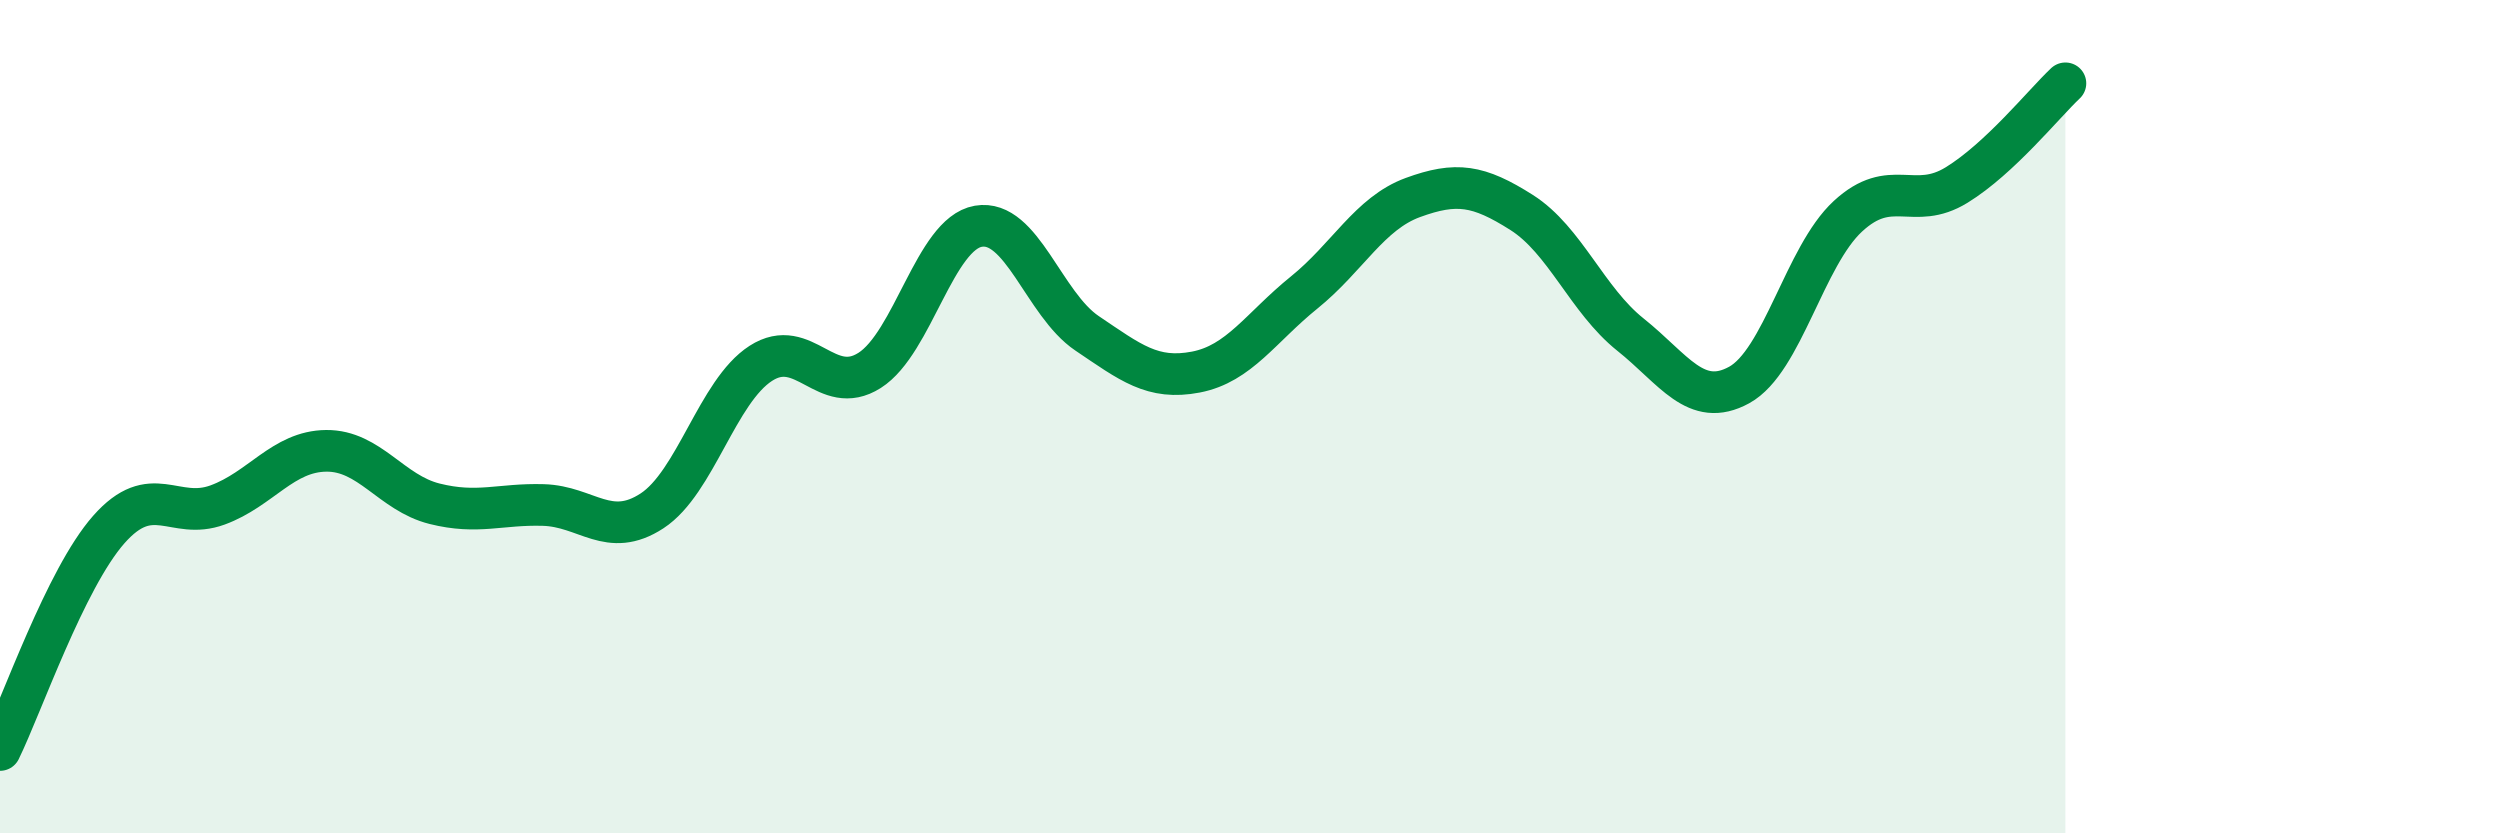
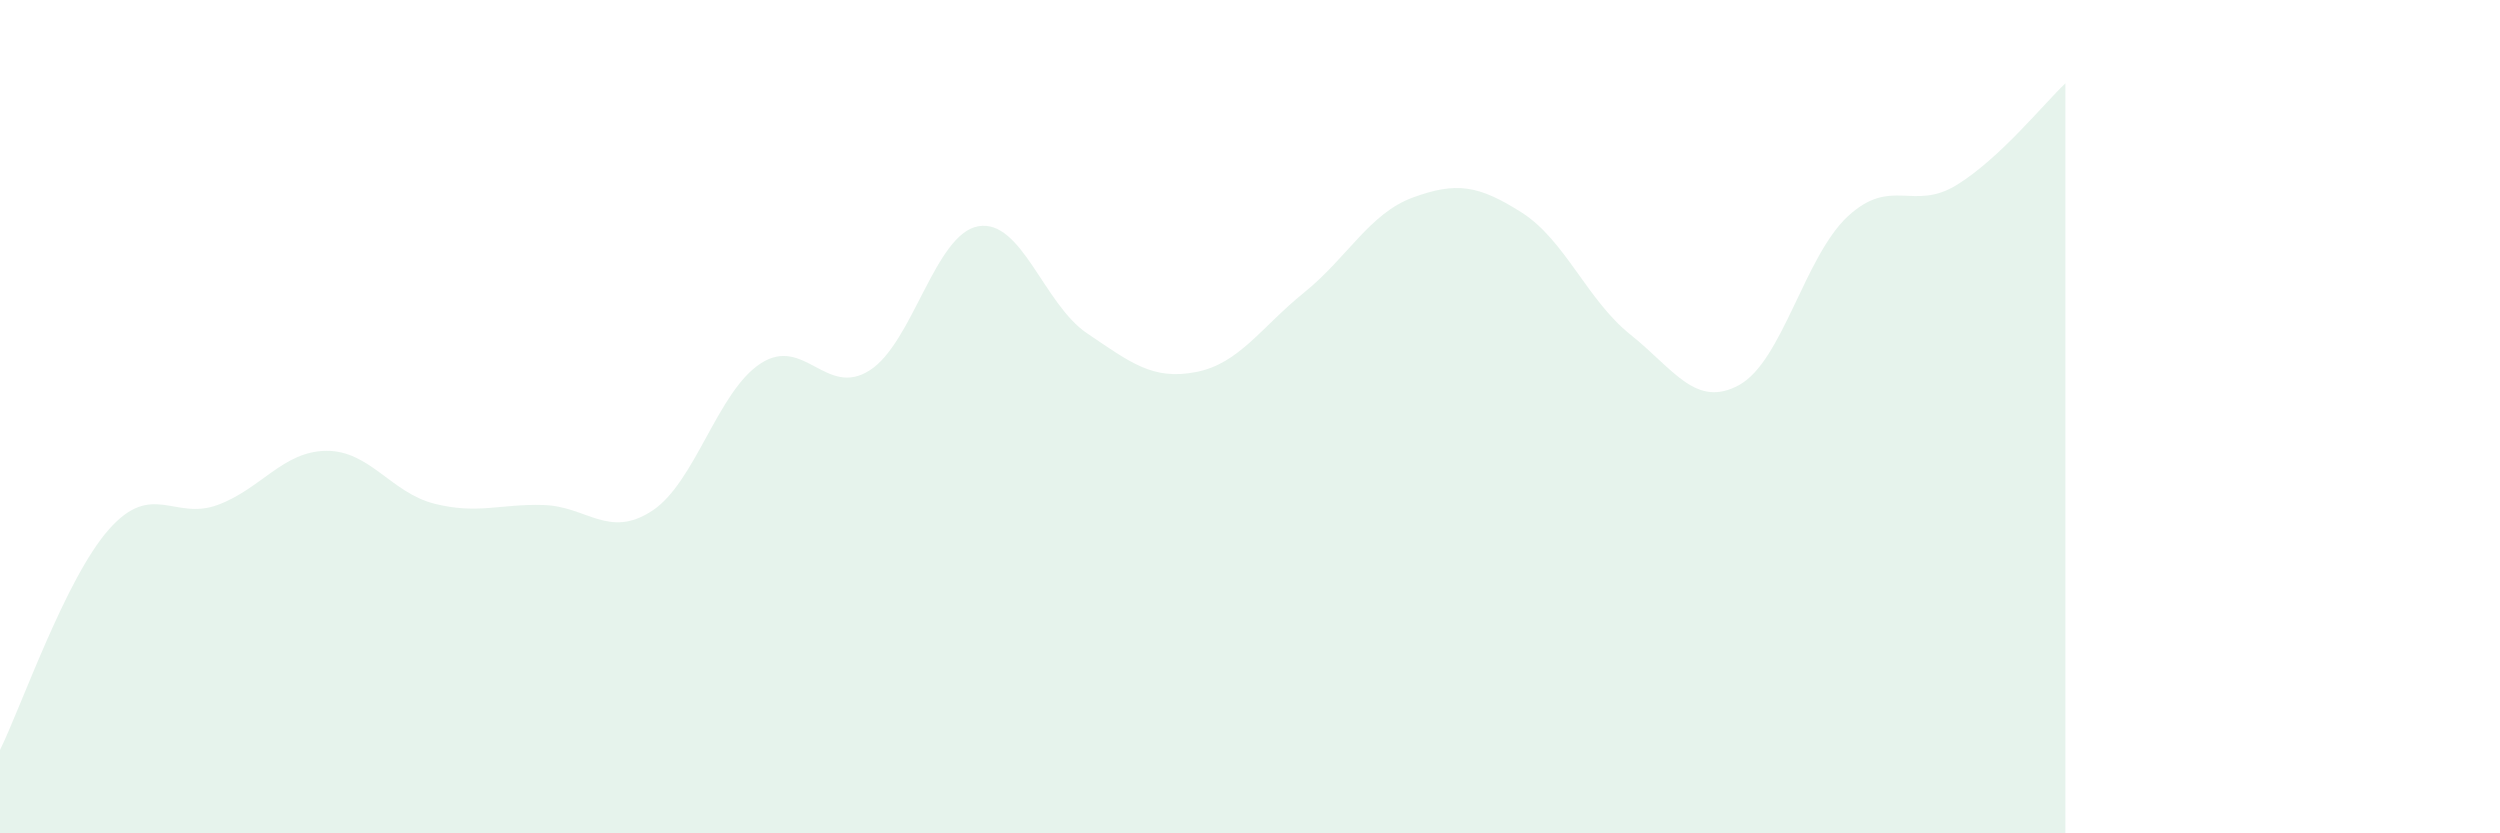
<svg xmlns="http://www.w3.org/2000/svg" width="60" height="20" viewBox="0 0 60 20">
  <path d="M 0,18 C 0.52,16.94 1.57,13.89 2.61,12.71 C 3.65,11.53 4.18,12.5 5.22,12.12 C 6.26,11.74 6.79,10.83 7.83,10.82 C 8.87,10.81 9.39,11.83 10.43,12.09 C 11.47,12.35 12,12.09 13.04,12.12 C 14.08,12.15 14.61,12.94 15.65,12.26 C 16.69,11.58 17.22,9.39 18.26,8.72 C 19.3,8.05 19.83,9.55 20.87,8.89 C 21.91,8.23 22.44,5.61 23.48,5.43 C 24.52,5.25 25.05,7.3 26.09,8 C 27.13,8.7 27.66,9.13 28.7,8.93 C 29.74,8.73 30.26,7.86 31.3,7.02 C 32.34,6.18 32.87,5.12 33.91,4.74 C 34.95,4.36 35.48,4.44 36.52,5.1 C 37.56,5.76 38.09,7.2 39.13,8.03 C 40.17,8.86 40.7,9.81 41.74,9.24 C 42.78,8.67 43.31,6.15 44.35,5.19 C 45.39,4.23 45.92,5.08 46.96,4.44 C 48,3.8 49.05,2.49 49.57,2L49.57 20L0 20Z" fill="#008740" opacity="0.1" stroke-linecap="round" stroke-linejoin="round" />
-   <path d="M 0,18 C 0.52,16.94 1.57,13.89 2.61,12.71 C 3.65,11.53 4.18,12.5 5.22,12.12 C 6.26,11.74 6.79,10.83 7.83,10.82 C 8.87,10.81 9.39,11.83 10.43,12.09 C 11.47,12.35 12,12.09 13.04,12.12 C 14.08,12.15 14.61,12.94 15.65,12.26 C 16.69,11.58 17.22,9.39 18.26,8.72 C 19.3,8.05 19.83,9.55 20.87,8.89 C 21.91,8.23 22.44,5.61 23.48,5.43 C 24.52,5.25 25.05,7.3 26.09,8 C 27.13,8.7 27.66,9.13 28.7,8.93 C 29.74,8.73 30.26,7.86 31.3,7.02 C 32.34,6.18 32.87,5.12 33.91,4.74 C 34.95,4.36 35.48,4.44 36.52,5.1 C 37.56,5.76 38.09,7.2 39.13,8.03 C 40.17,8.86 40.7,9.81 41.74,9.24 C 42.78,8.67 43.31,6.15 44.35,5.19 C 45.39,4.23 45.92,5.08 46.96,4.44 C 48,3.8 49.05,2.49 49.57,2" stroke="#008740" stroke-width="1" fill="none" stroke-linecap="round" stroke-linejoin="round" />
</svg>